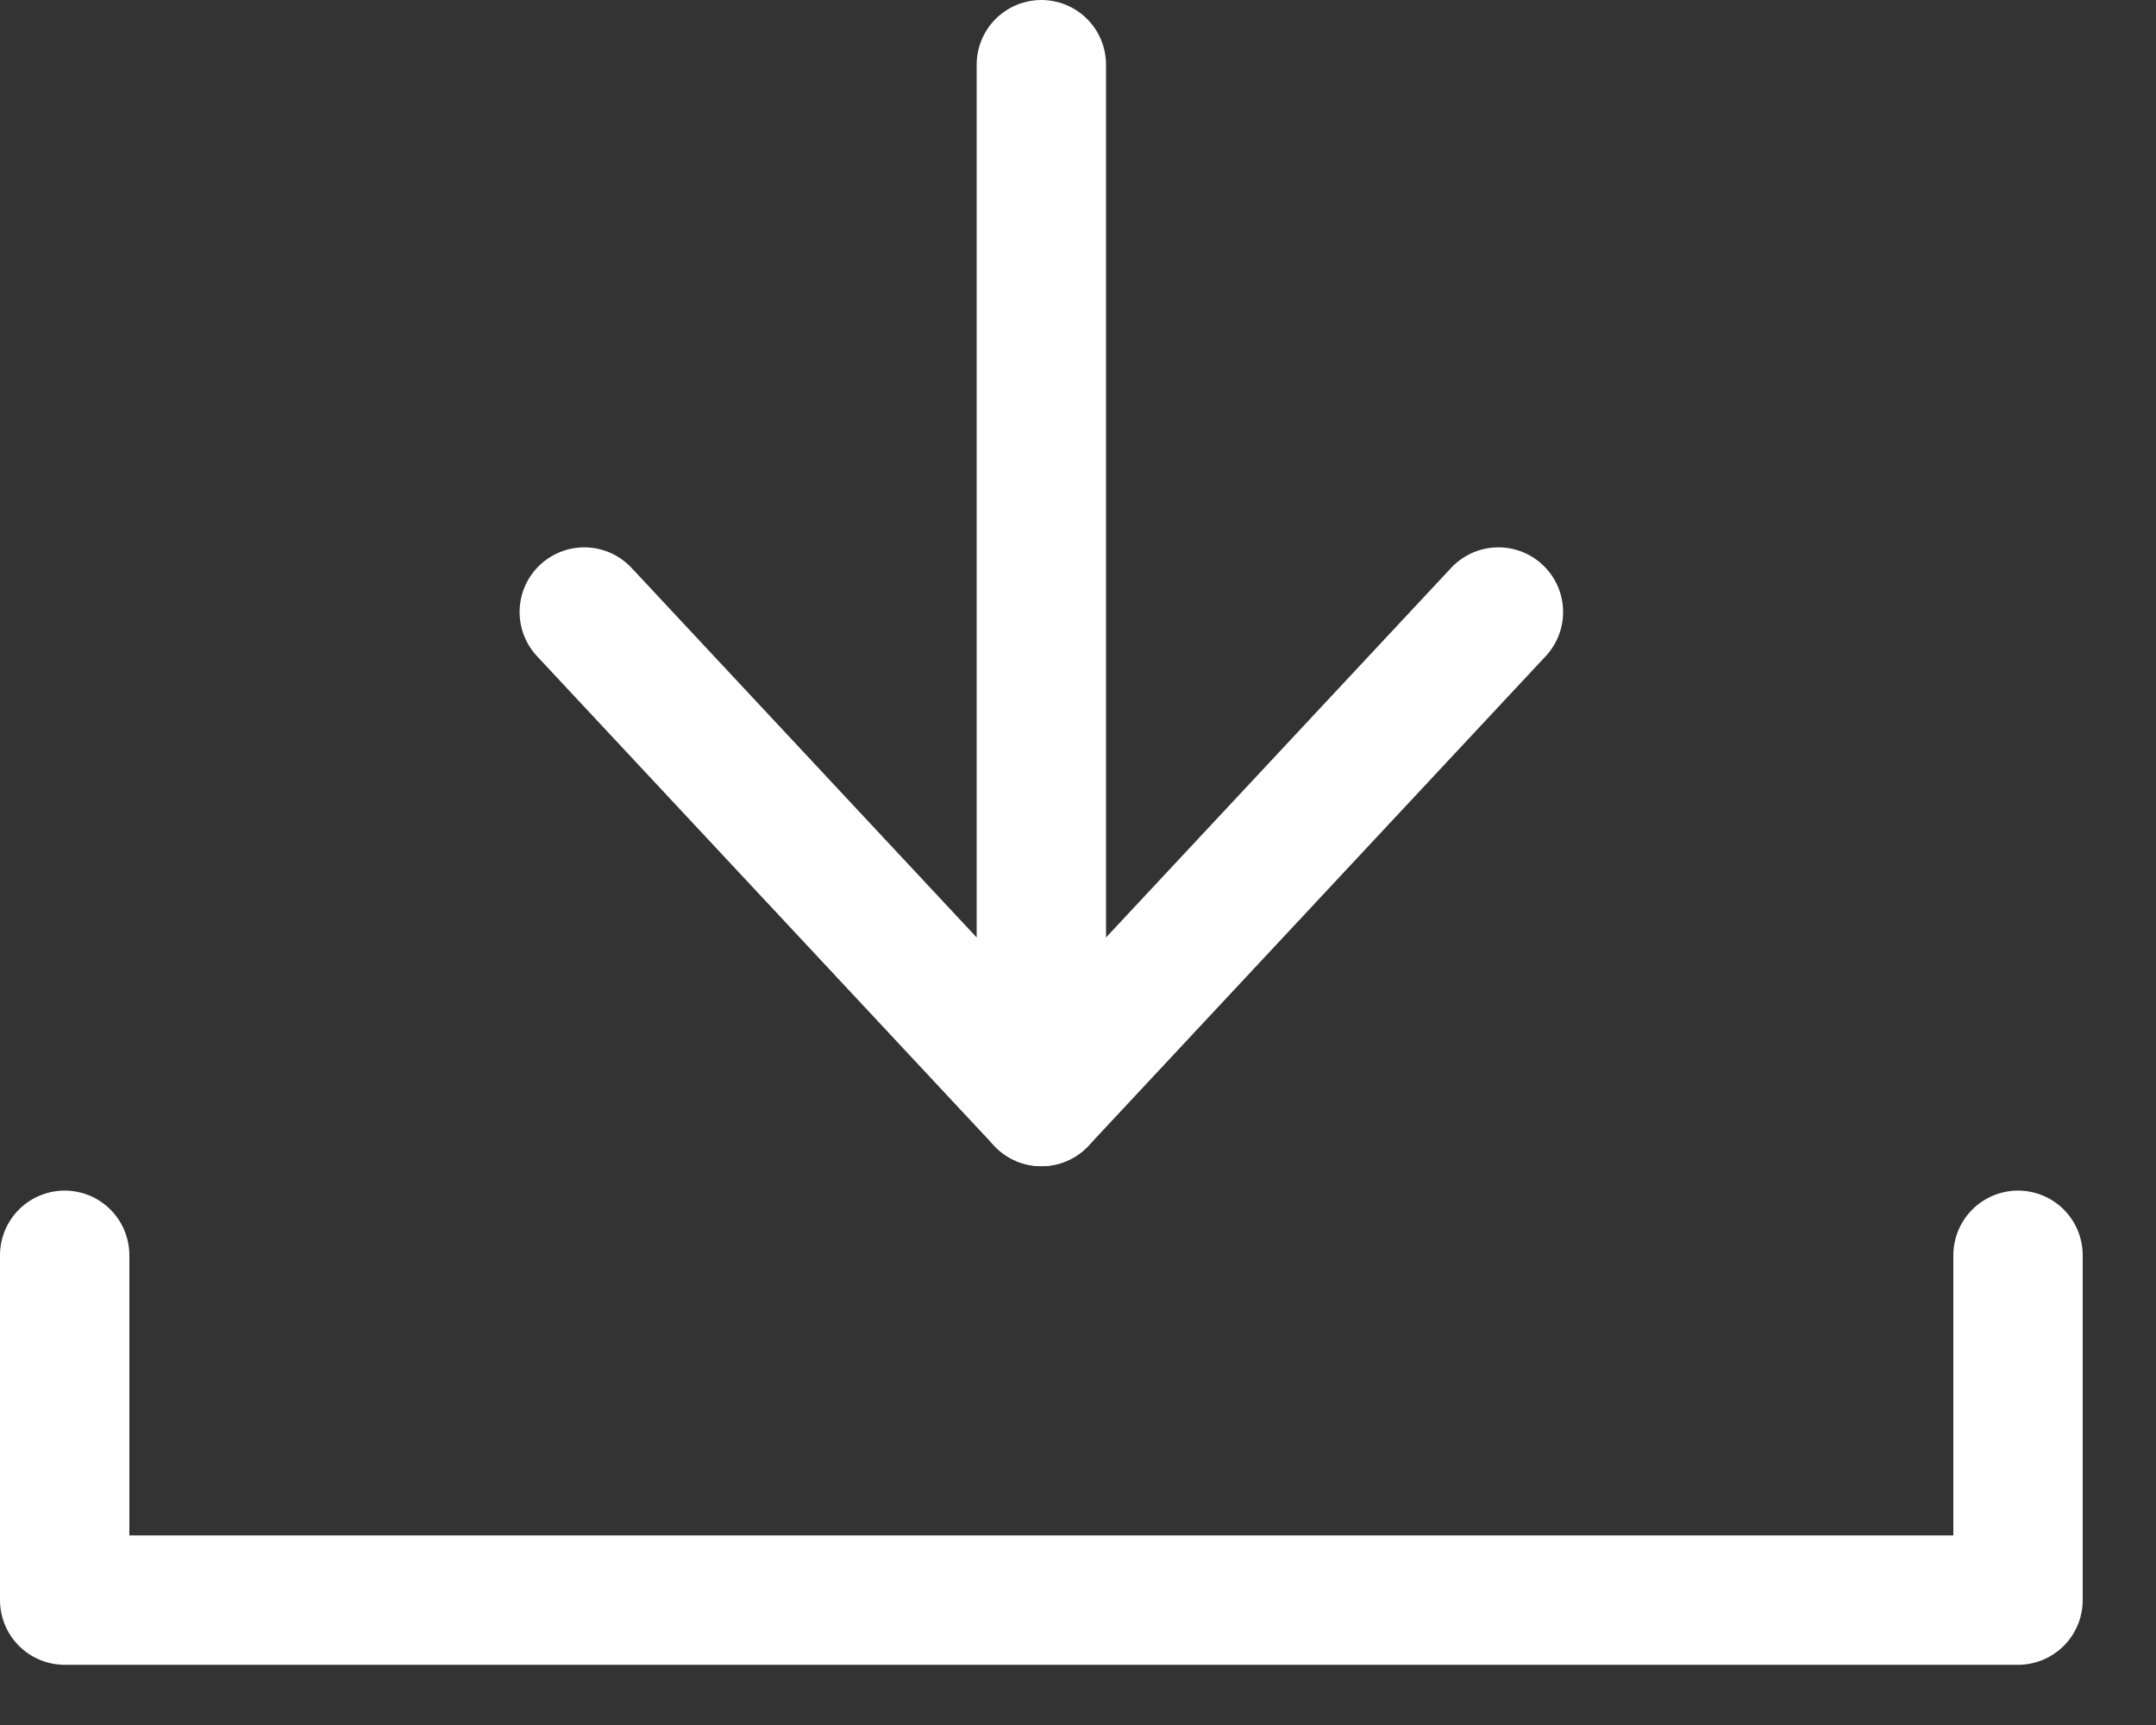
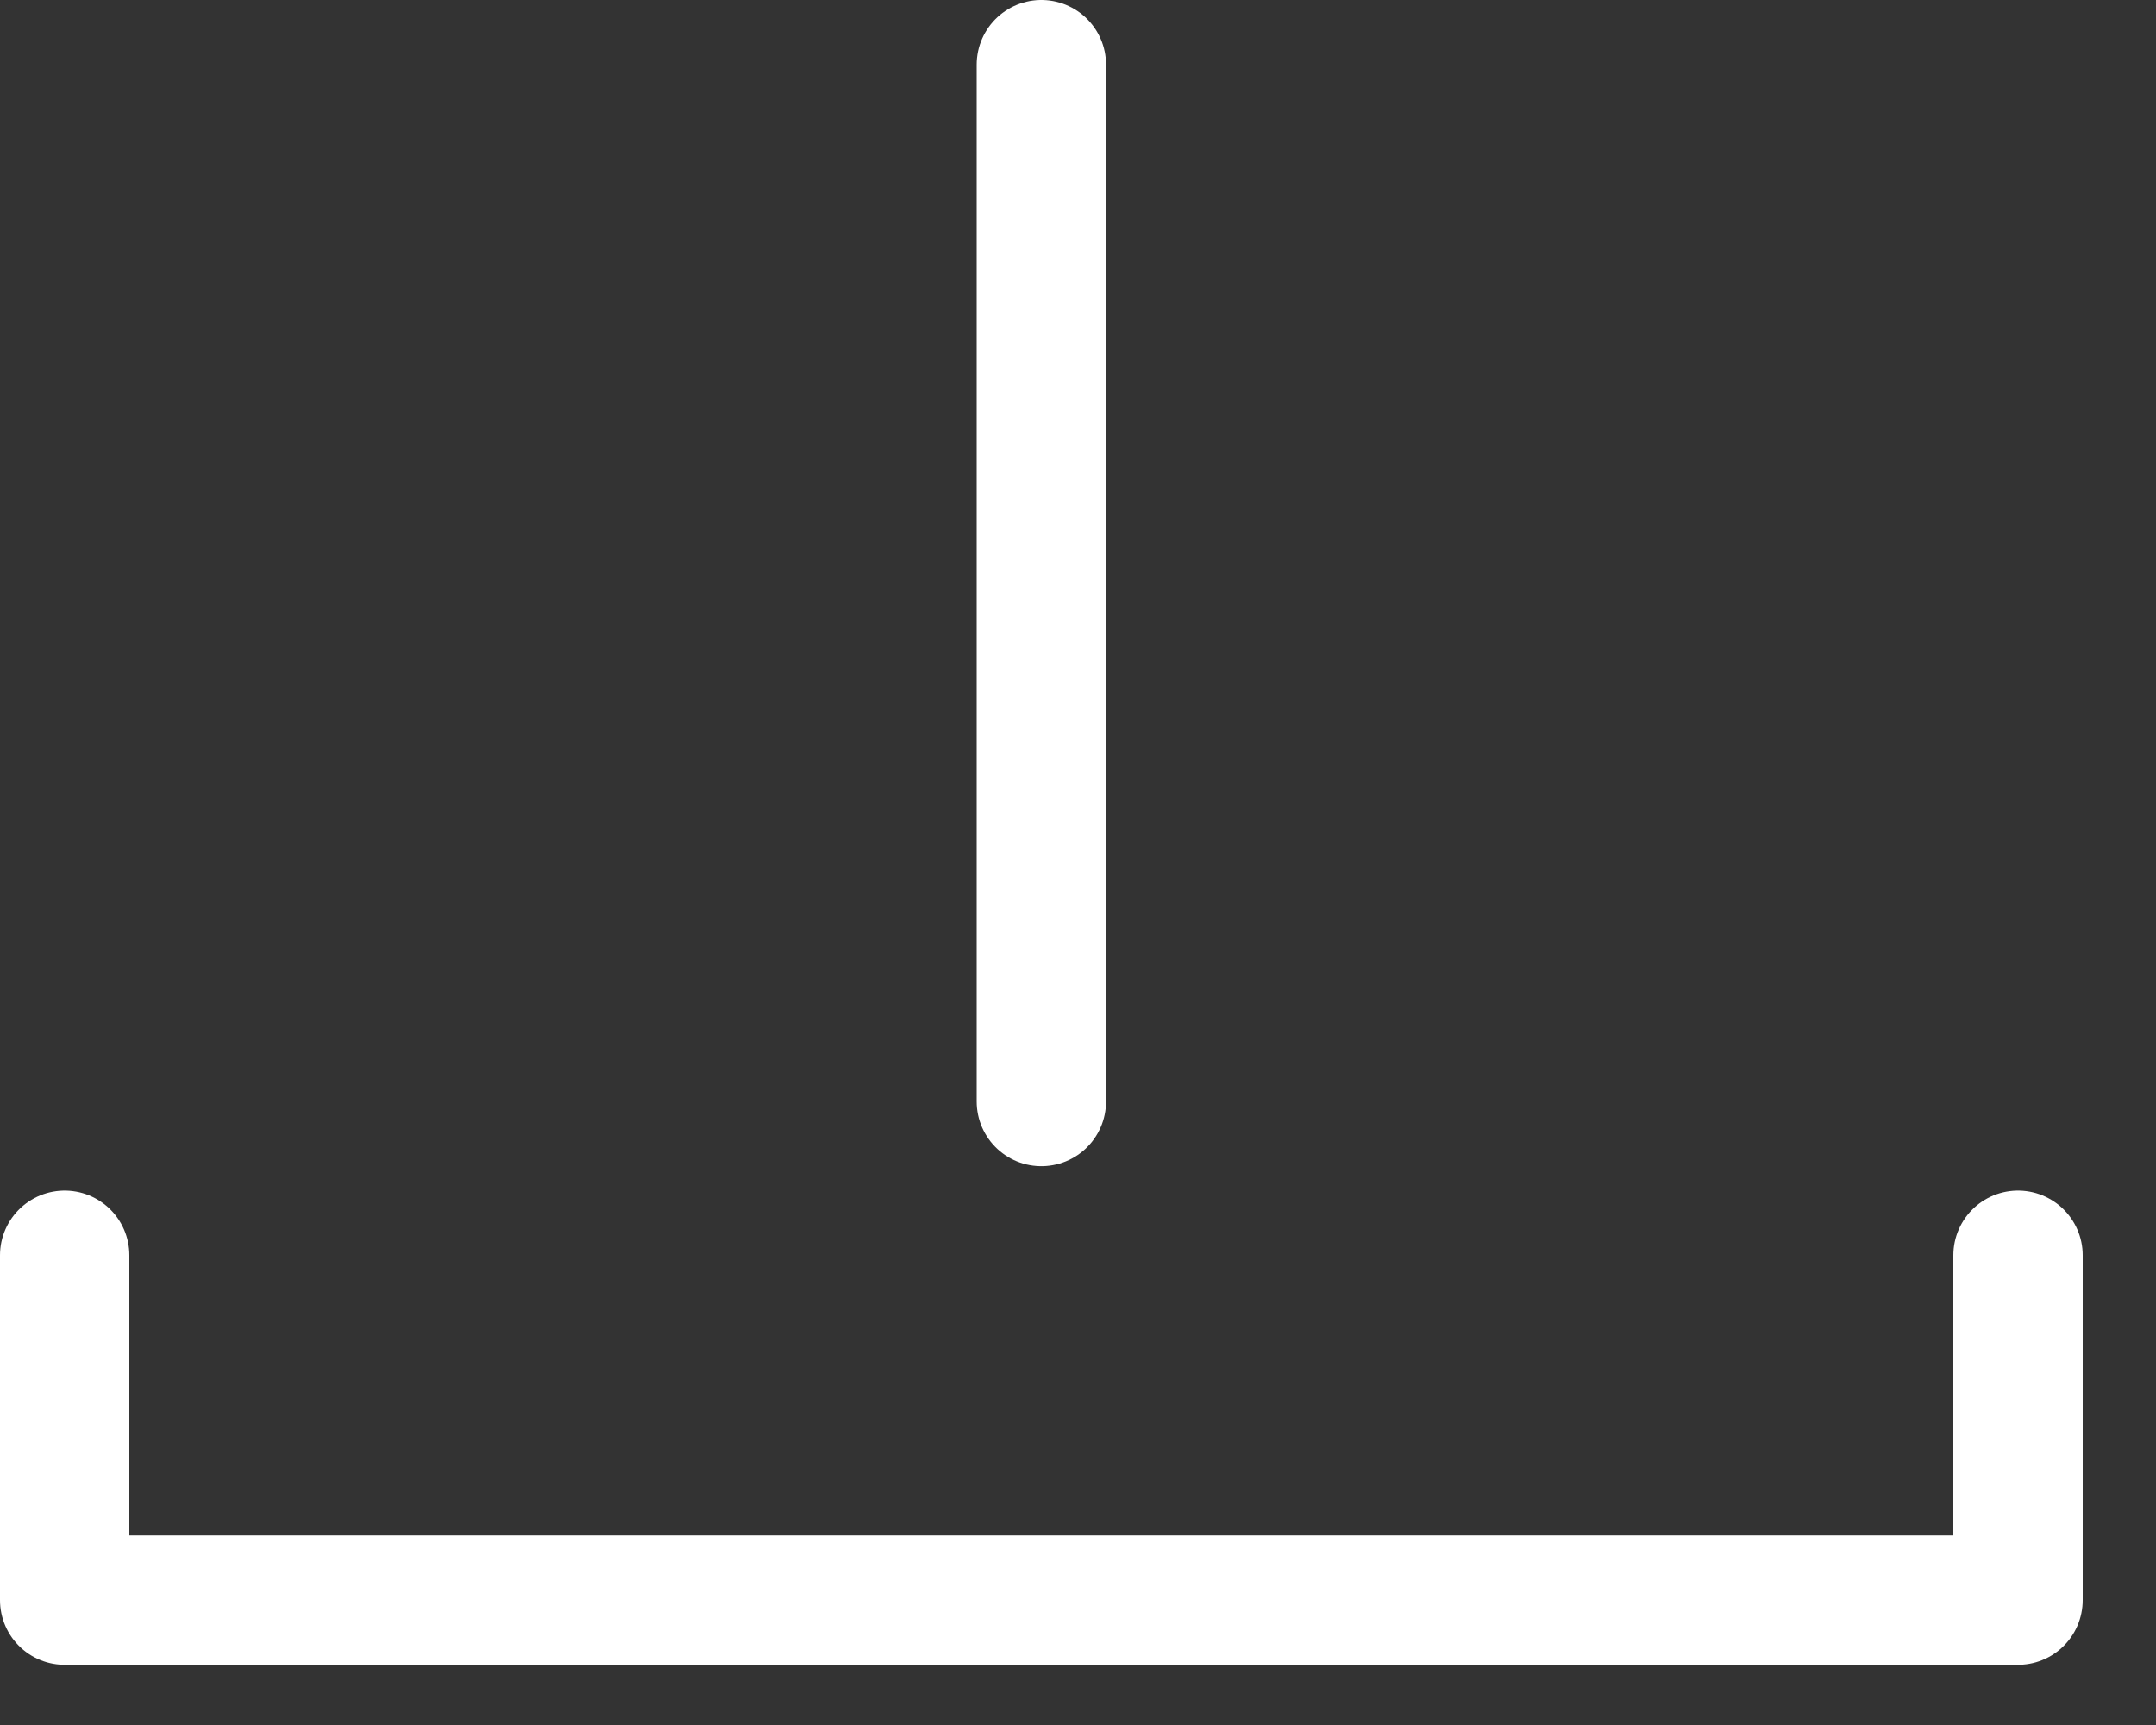
<svg xmlns="http://www.w3.org/2000/svg" width="25" height="20" viewBox="0 0 25 20" fill="none">
  <rect x="0" y="0" width="25" height="20" fill="#333333" stroke="none" />
  <g clip-path="url(#clip0_71_840)">
    <path d="M0.75 14.554V18.552H23.4V14.554" stroke="white" stroke-width="1.5" stroke-linecap="round" stroke-linejoin="round" />
-     <path d="M6.775 7.096L12.075 12.771L17.375 7.096" stroke="white" stroke-width="1.5" stroke-linecap="round" stroke-linejoin="round" />
    <path d="M12.075 0.75V12.771" stroke="white" stroke-width="1.5" stroke-linecap="round" stroke-linejoin="round" />
  </g>
  <defs>
    <clipPath id="clip0_71_840">
      <rect width="24.15" height="19.302" fill="white" />
    </clipPath>
  </defs>
</svg>